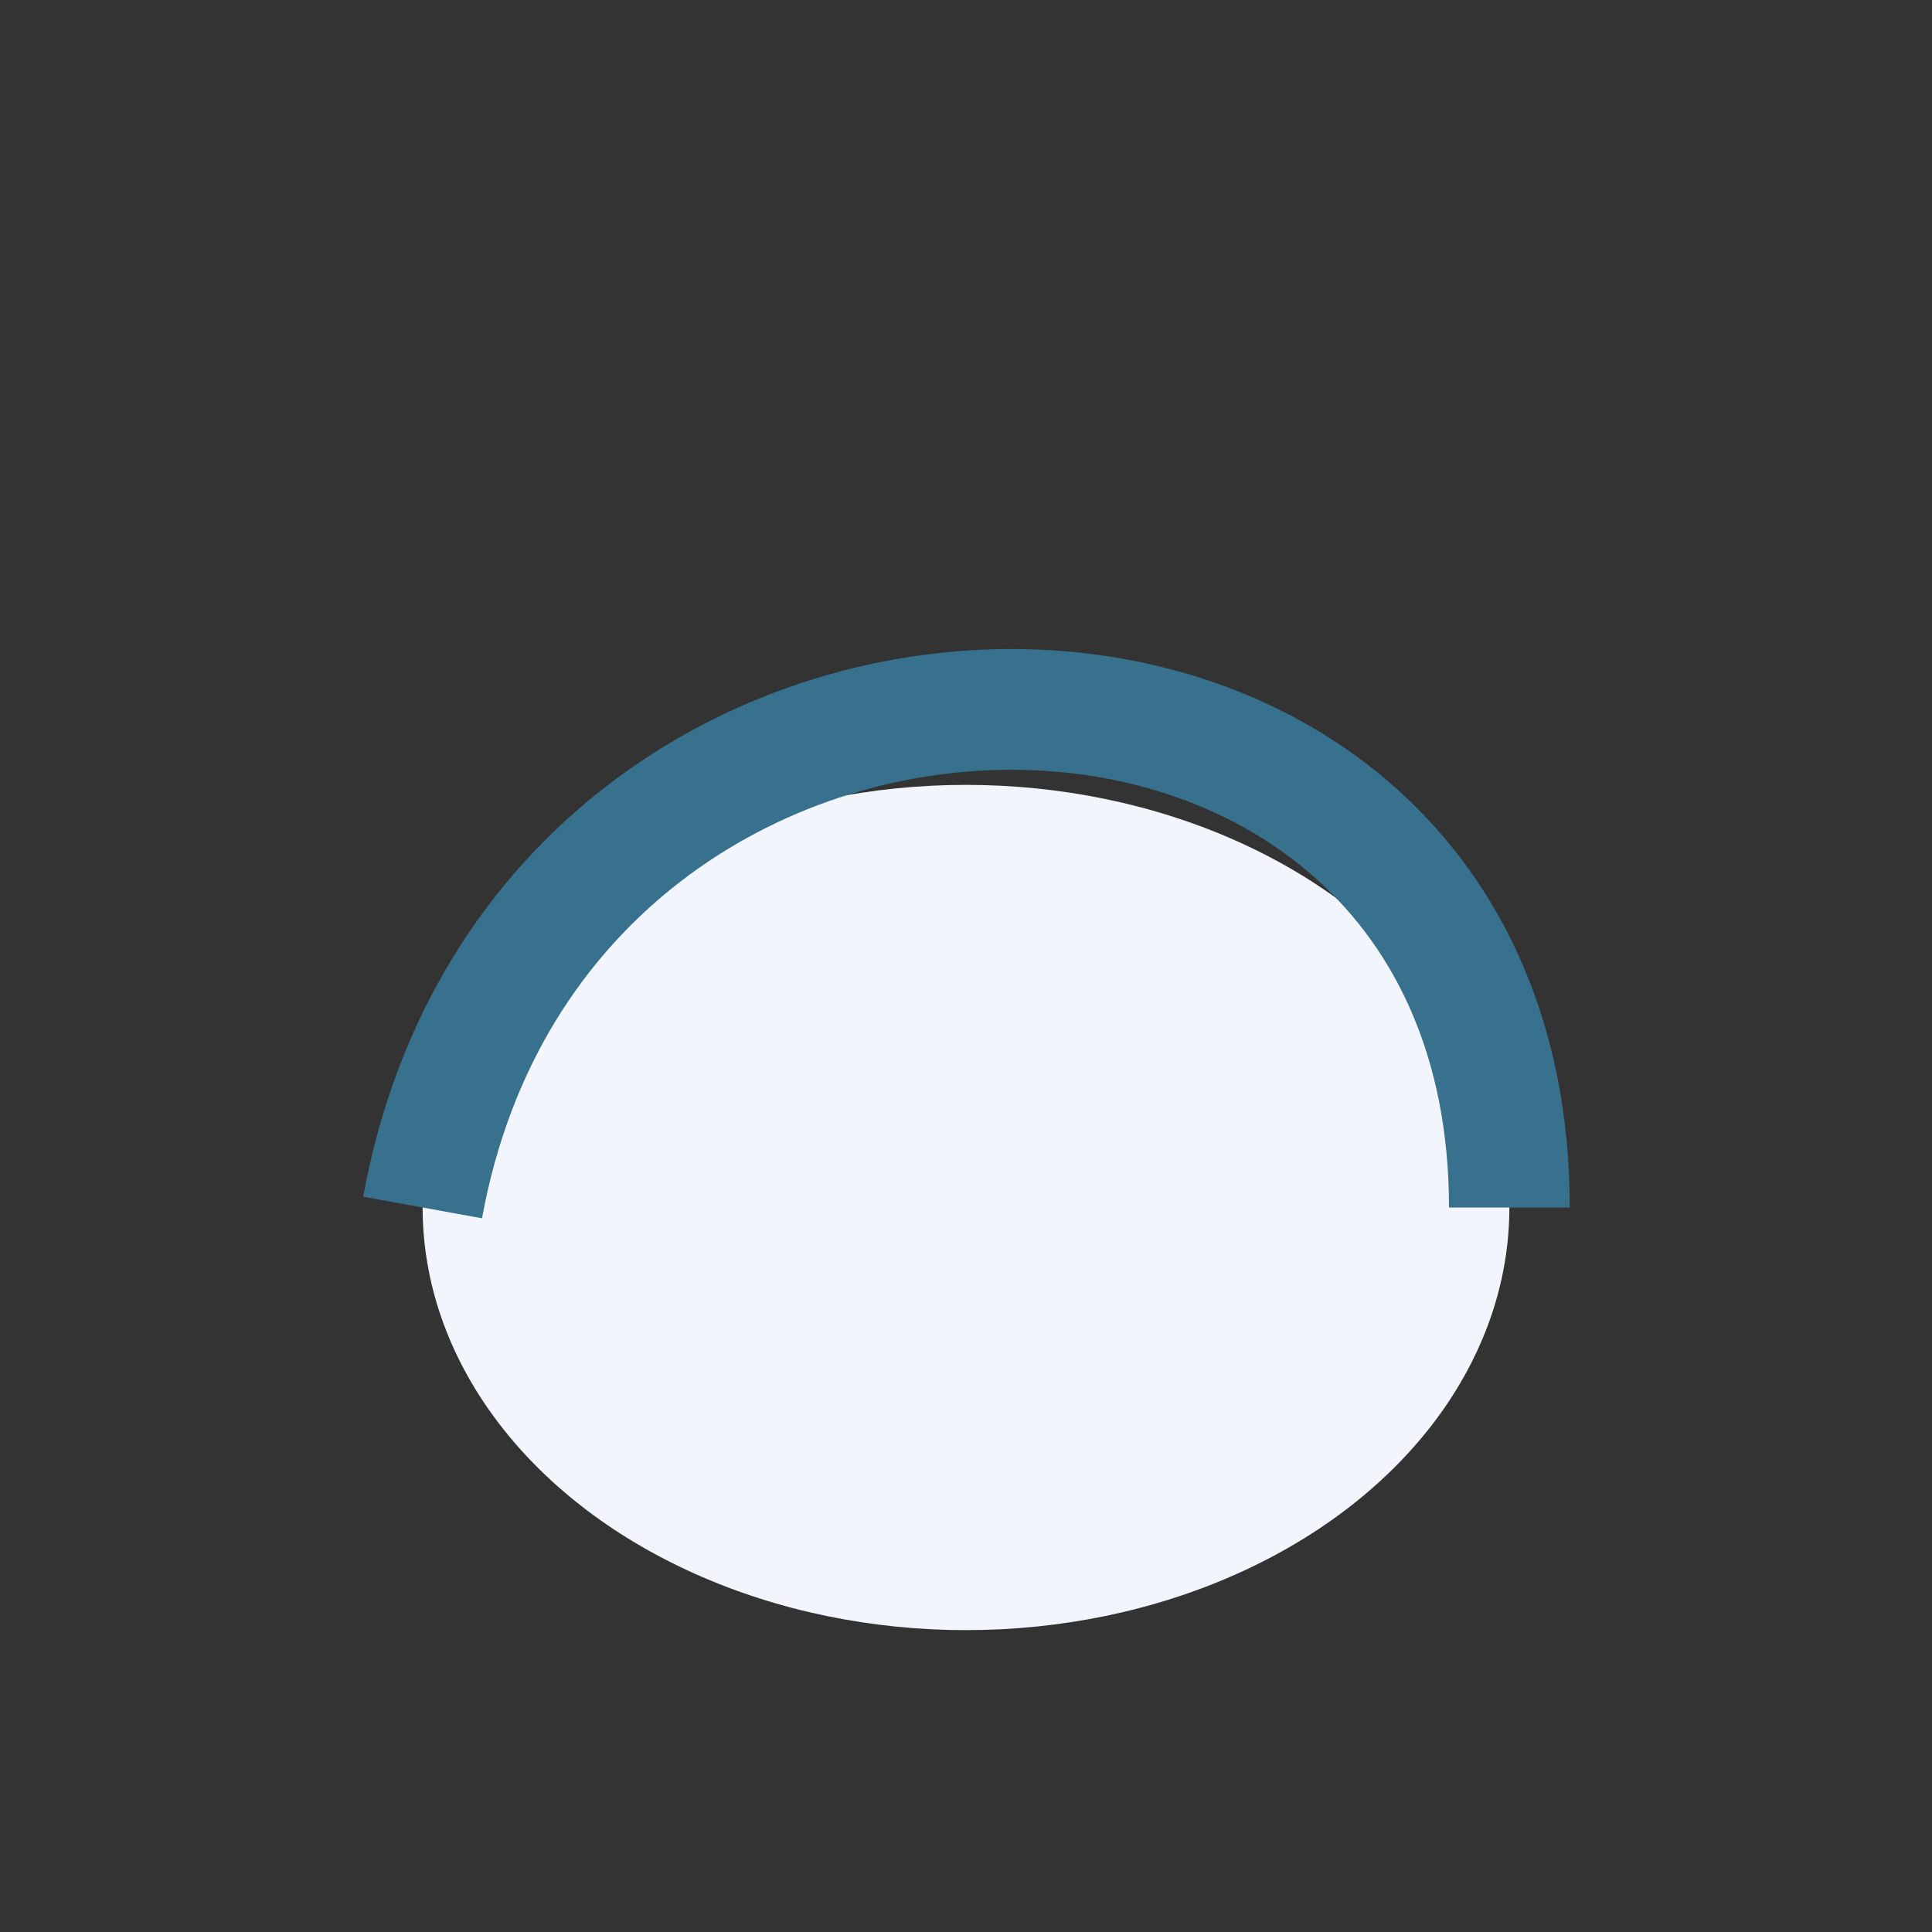
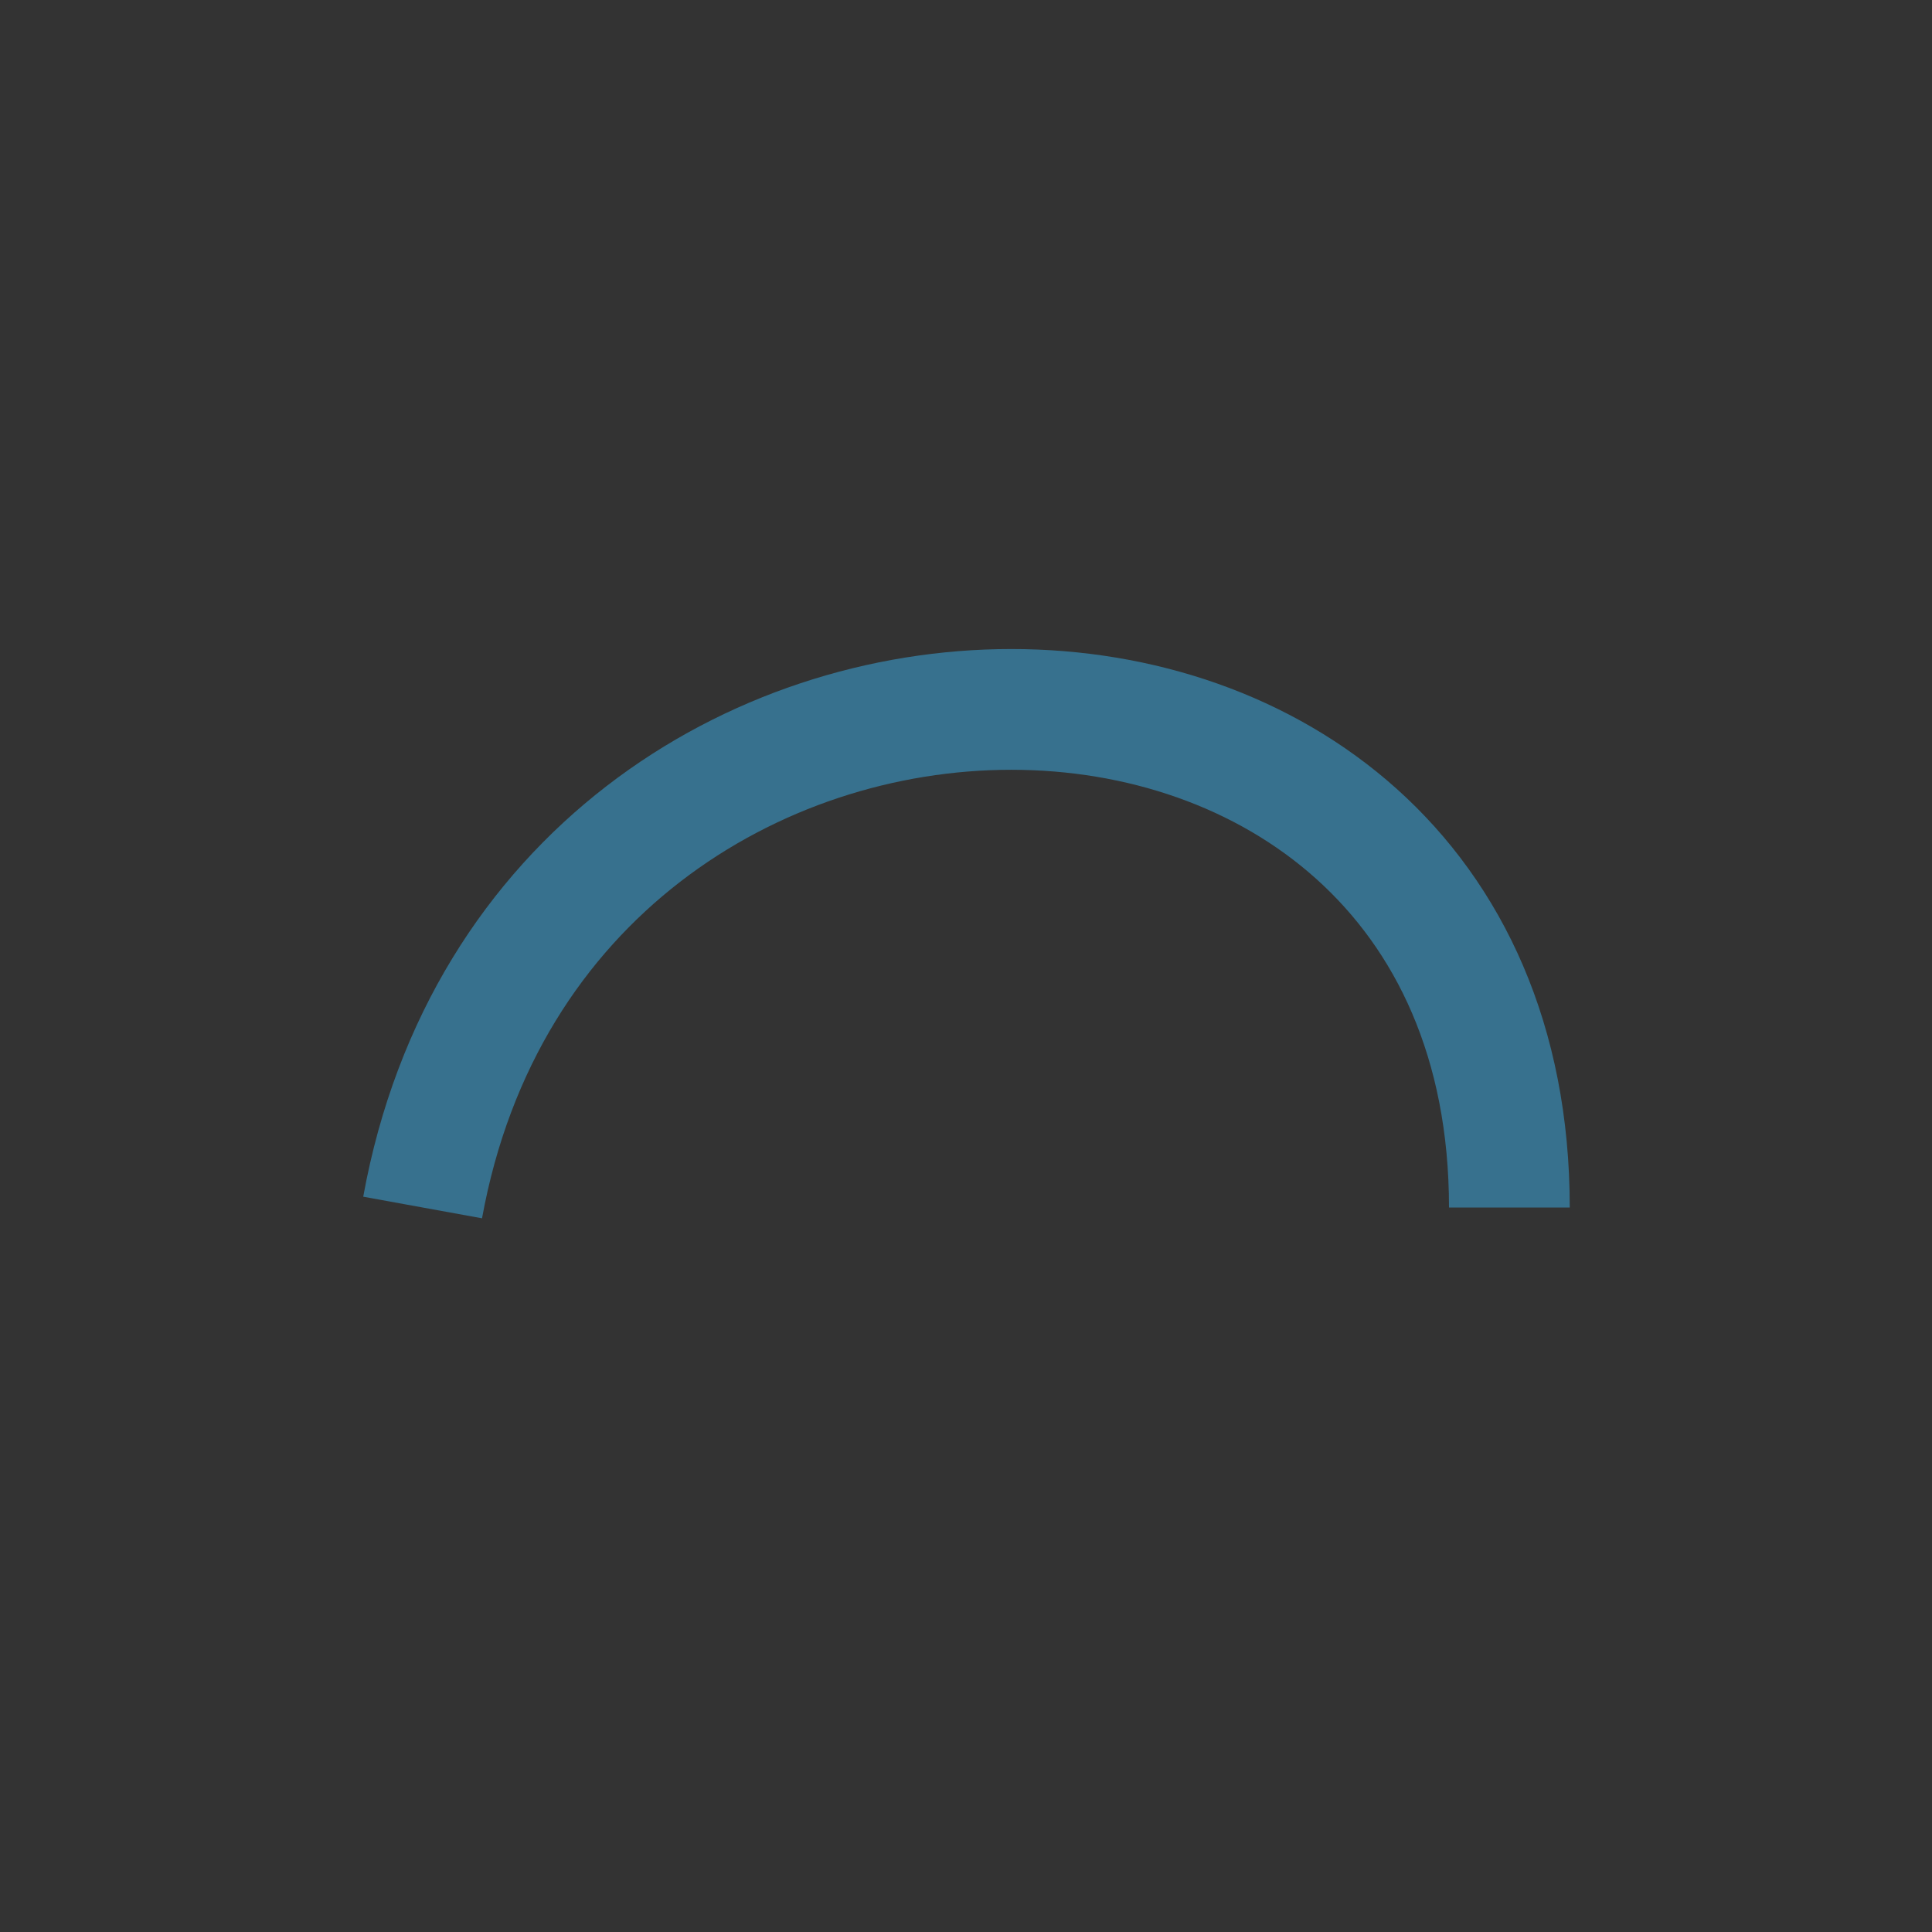
<svg xmlns="http://www.w3.org/2000/svg" width="32" height="32" viewBox="0 0 32 32">
  <rect x="0" y="0" width="32" height="32" fill="#333333" stroke="none" />
-   <ellipse cx="16" cy="20" rx="9" ry="7" fill="#F2F6FC" />
  <path d="M7 20C9 9 25 9 25 20" stroke="#37718E" stroke-width="2" fill="none" />
</svg>